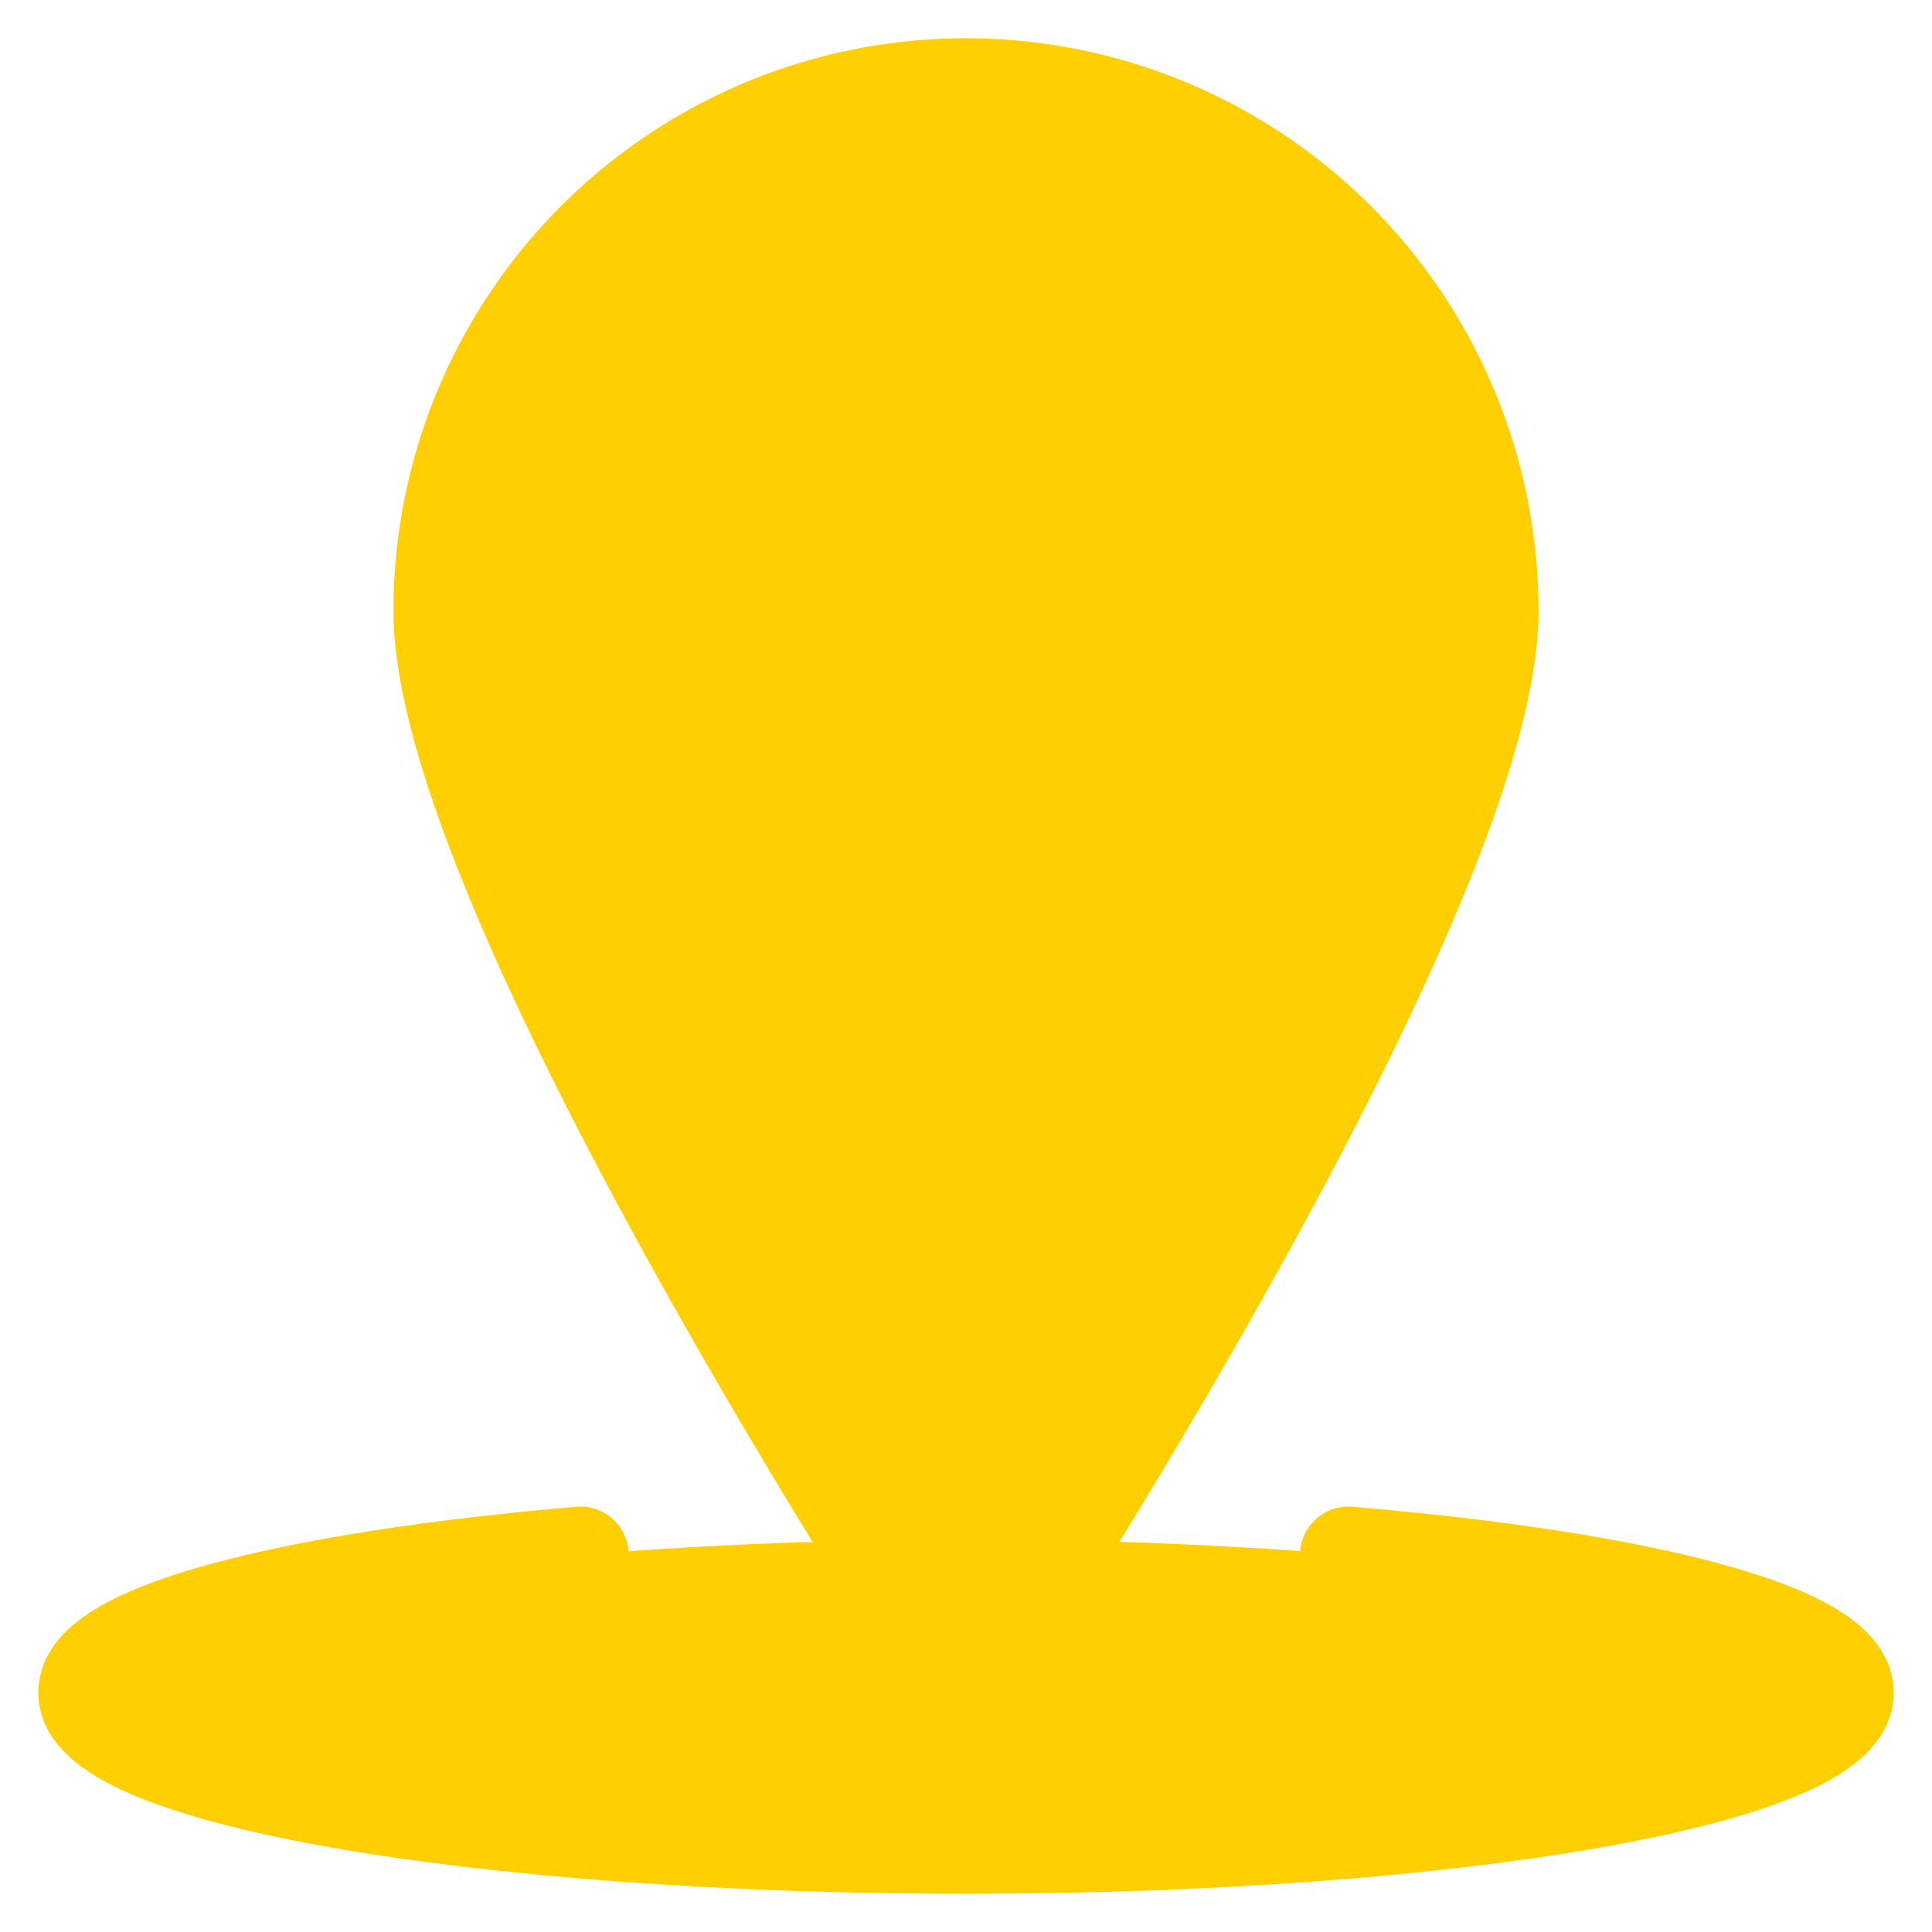
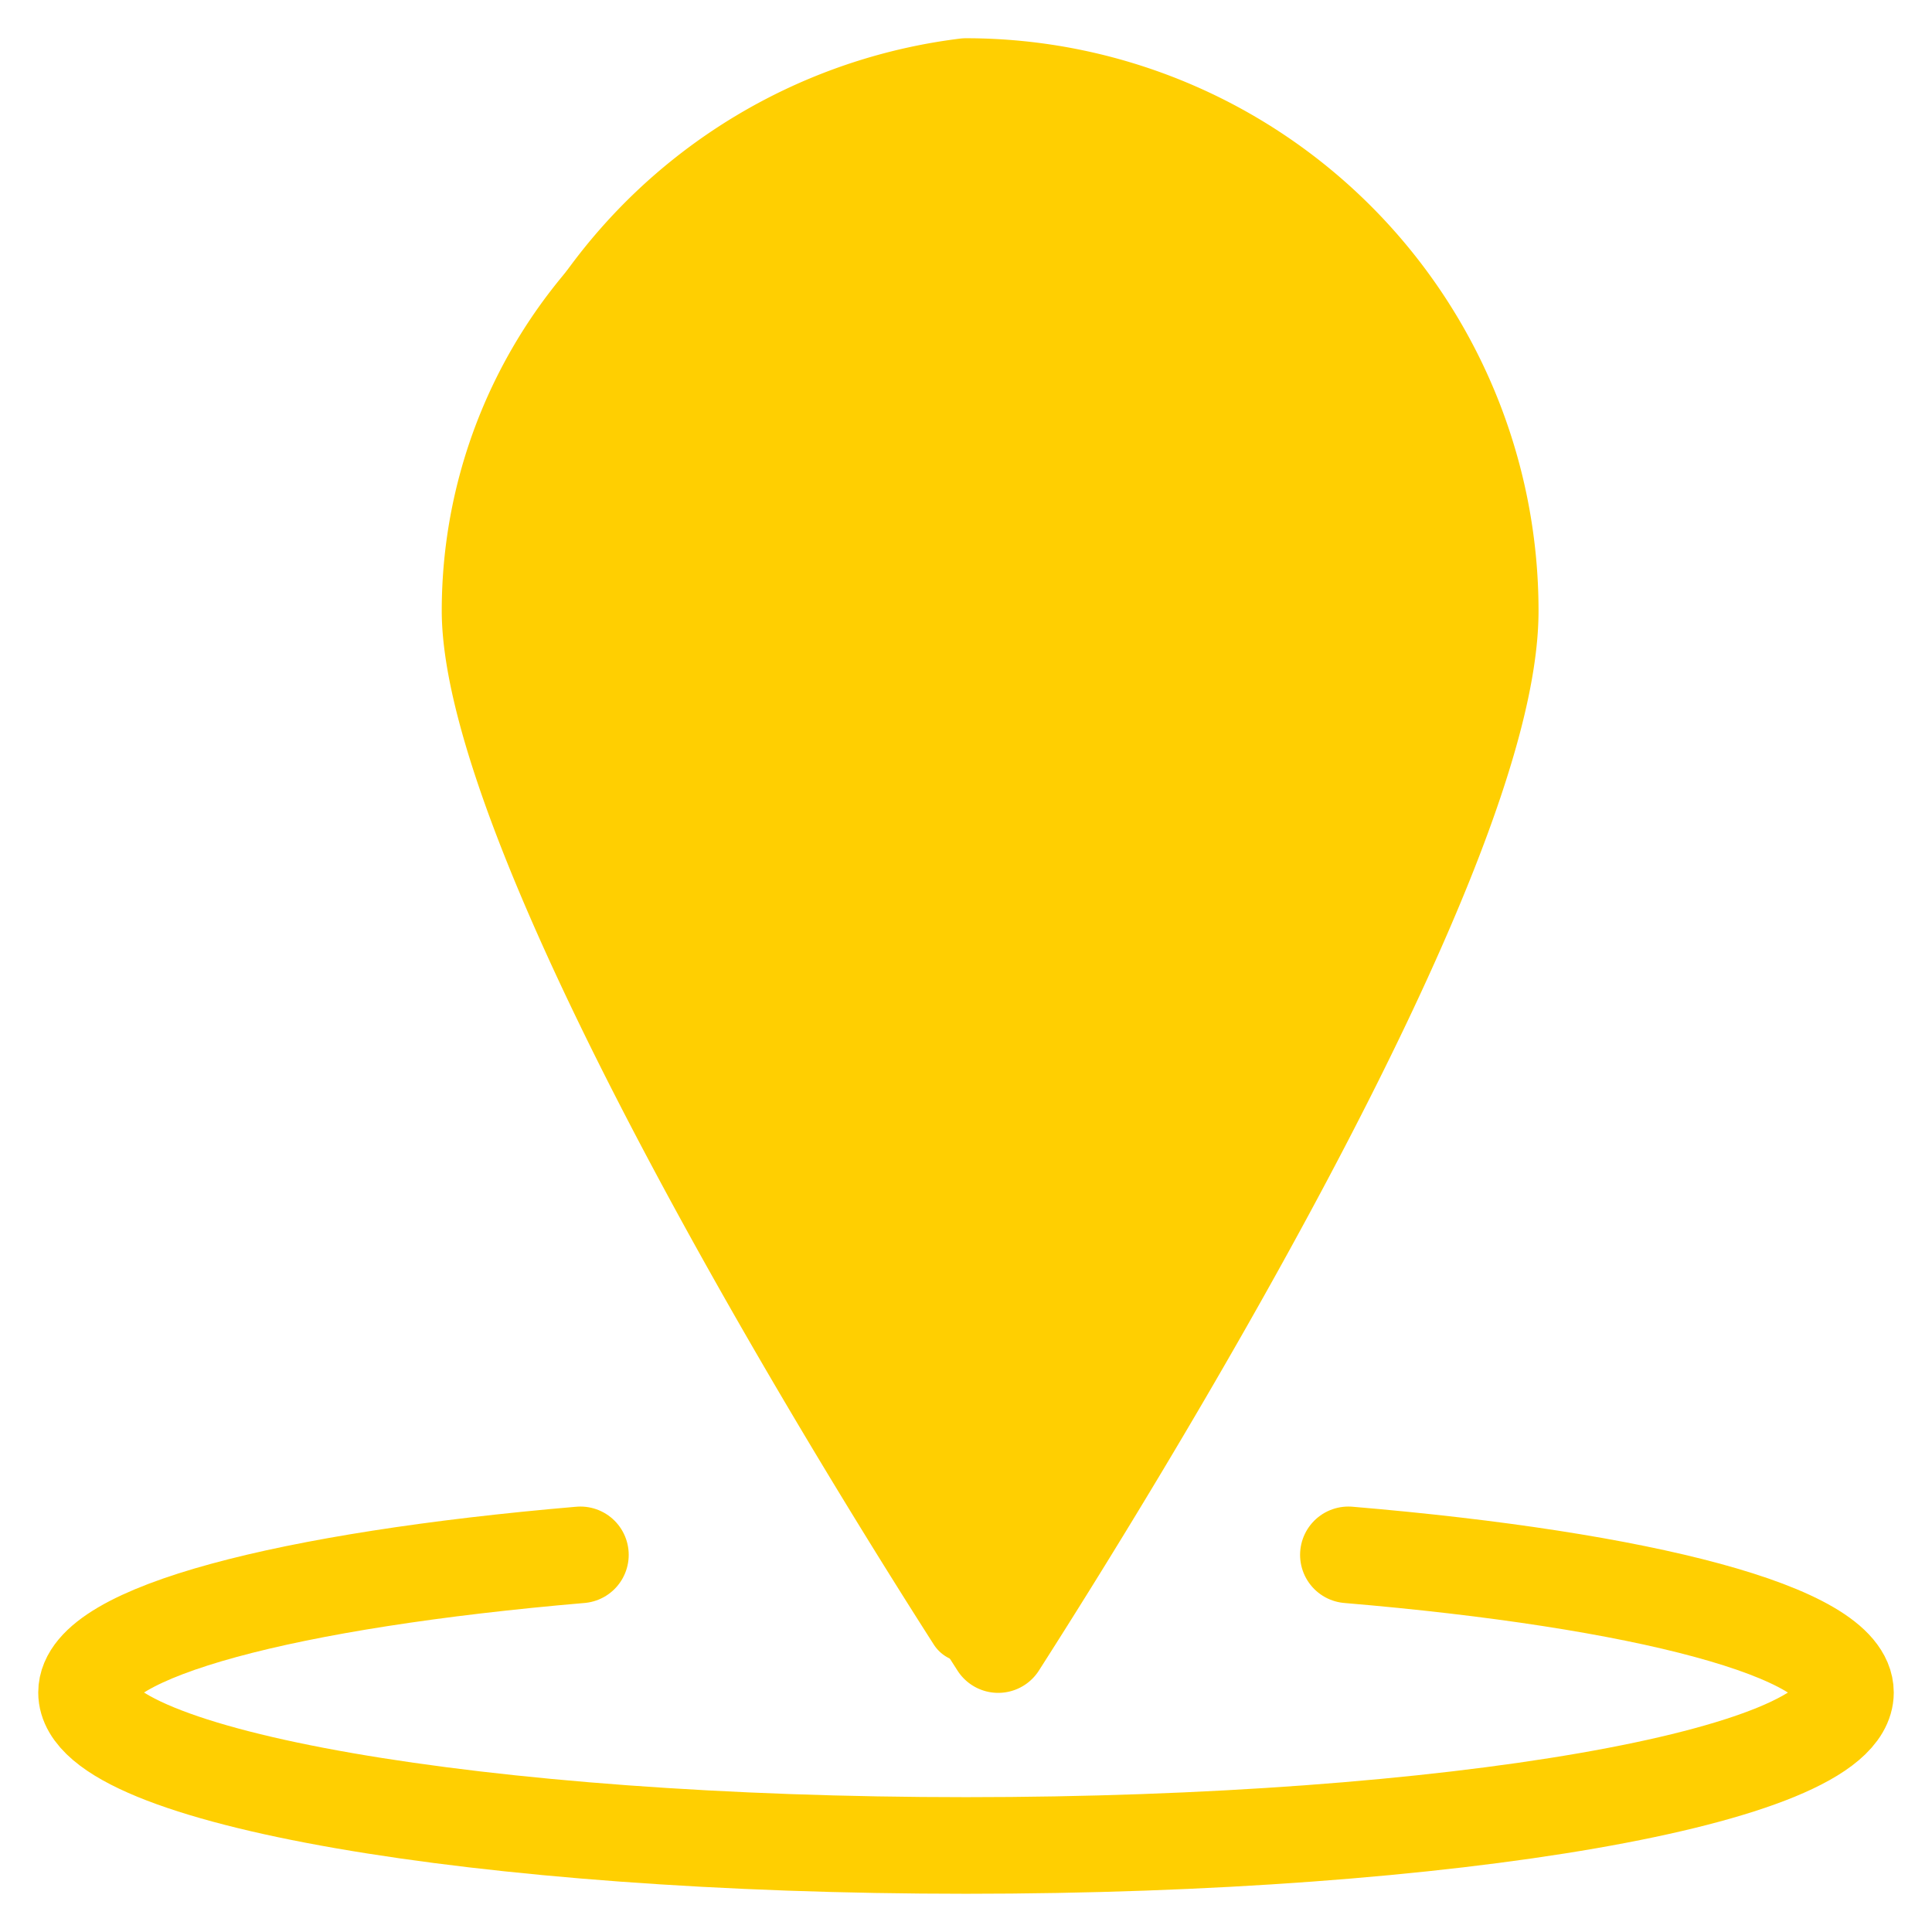
<svg xmlns="http://www.w3.org/2000/svg" viewBox="-2.5 -2.5 100 100" id="Pin-Location-1--Streamline-Ultimate.svg" height="100" width="100">
  <desc>Pin Location 1 Streamline Icon: https://streamlinehq.com</desc>
  <defs />
  <title>pin-location-1</title>
-   <path d="M1.979 85.104a45.521 7.917 0 1 0 91.042 0 45.521 7.917 0 1 0 -91.042 0" fill="#ffcf0100" stroke-width="5" />
  <path d="M47.5 1.979a27.138 27.138 0 0 1 27.134 27.138c0 12.726 -19.562 44.274 -25.468 53.505a1.979 1.979 0 0 1 -3.333 0c-5.906 -9.231 -25.468 -40.771 -25.468 -53.505A27.134 27.134 0 0 1 47.5 1.979Z" fill="#ffcf0100" stroke-width="5" />
-   <path d="M47.5 83.521a1.979 1.979 0 0 1 -1.666 -0.914c-5.906 -9.231 -25.468 -40.771 -25.468 -53.505A27.134 27.134 0 0 1 47.5 1.979Z" fill="#ffcf0100" stroke-width="5" />
  <path d="M33.646 27.708a13.854 13.854 0 1 0 27.708 0 13.854 13.854 0 1 0 -27.708 0" fill="#ffcf0100" stroke-width="5" />
  <path d="M47.5 41.562a13.854 13.854 0 0 1 0 -27.708Z" fill="#ffcf0100" stroke-width="5" />
  <path d="M33.646 27.708a13.854 13.854 0 1 0 27.708 0 13.854 13.854 0 1 0 -27.708 0" fill="none" stroke="#ffcf01" stroke-linecap="round" stroke-linejoin="round" stroke-width="5" />
-   <path d="M47.5 1.979a27.138 27.138 0 0 1 27.134 27.138c0 12.726 -19.562 44.274 -25.468 53.505a1.979 1.979 0 0 1 -3.333 0c-5.906 -9.231 -25.468 -40.771 -25.468 -53.505A27.134 27.134 0 0 1 47.5 1.979Z" fill="none" stroke="#ffcf01" stroke-linecap="round" stroke-linejoin="round" stroke-width="5" />
+   <path d="M47.5 1.979a27.138 27.138 0 0 1 27.134 27.138c0 12.726 -19.562 44.274 -25.468 53.505c-5.906 -9.231 -25.468 -40.771 -25.468 -53.505A27.134 27.134 0 0 1 47.5 1.979Z" fill="none" stroke="#ffcf01" stroke-linecap="round" stroke-linejoin="round" stroke-width="5" />
  <path d="M67.292 77.979c15.232 1.283 25.729 3.994 25.729 7.125 0 4.374 -20.378 7.917 -45.521 7.917S1.979 89.478 1.979 85.104c0 -3.127 10.43 -5.831 25.563 -7.125" fill="none" stroke="#ffcf01" stroke-linecap="round" stroke-linejoin="round" stroke-width="5" />
</svg>